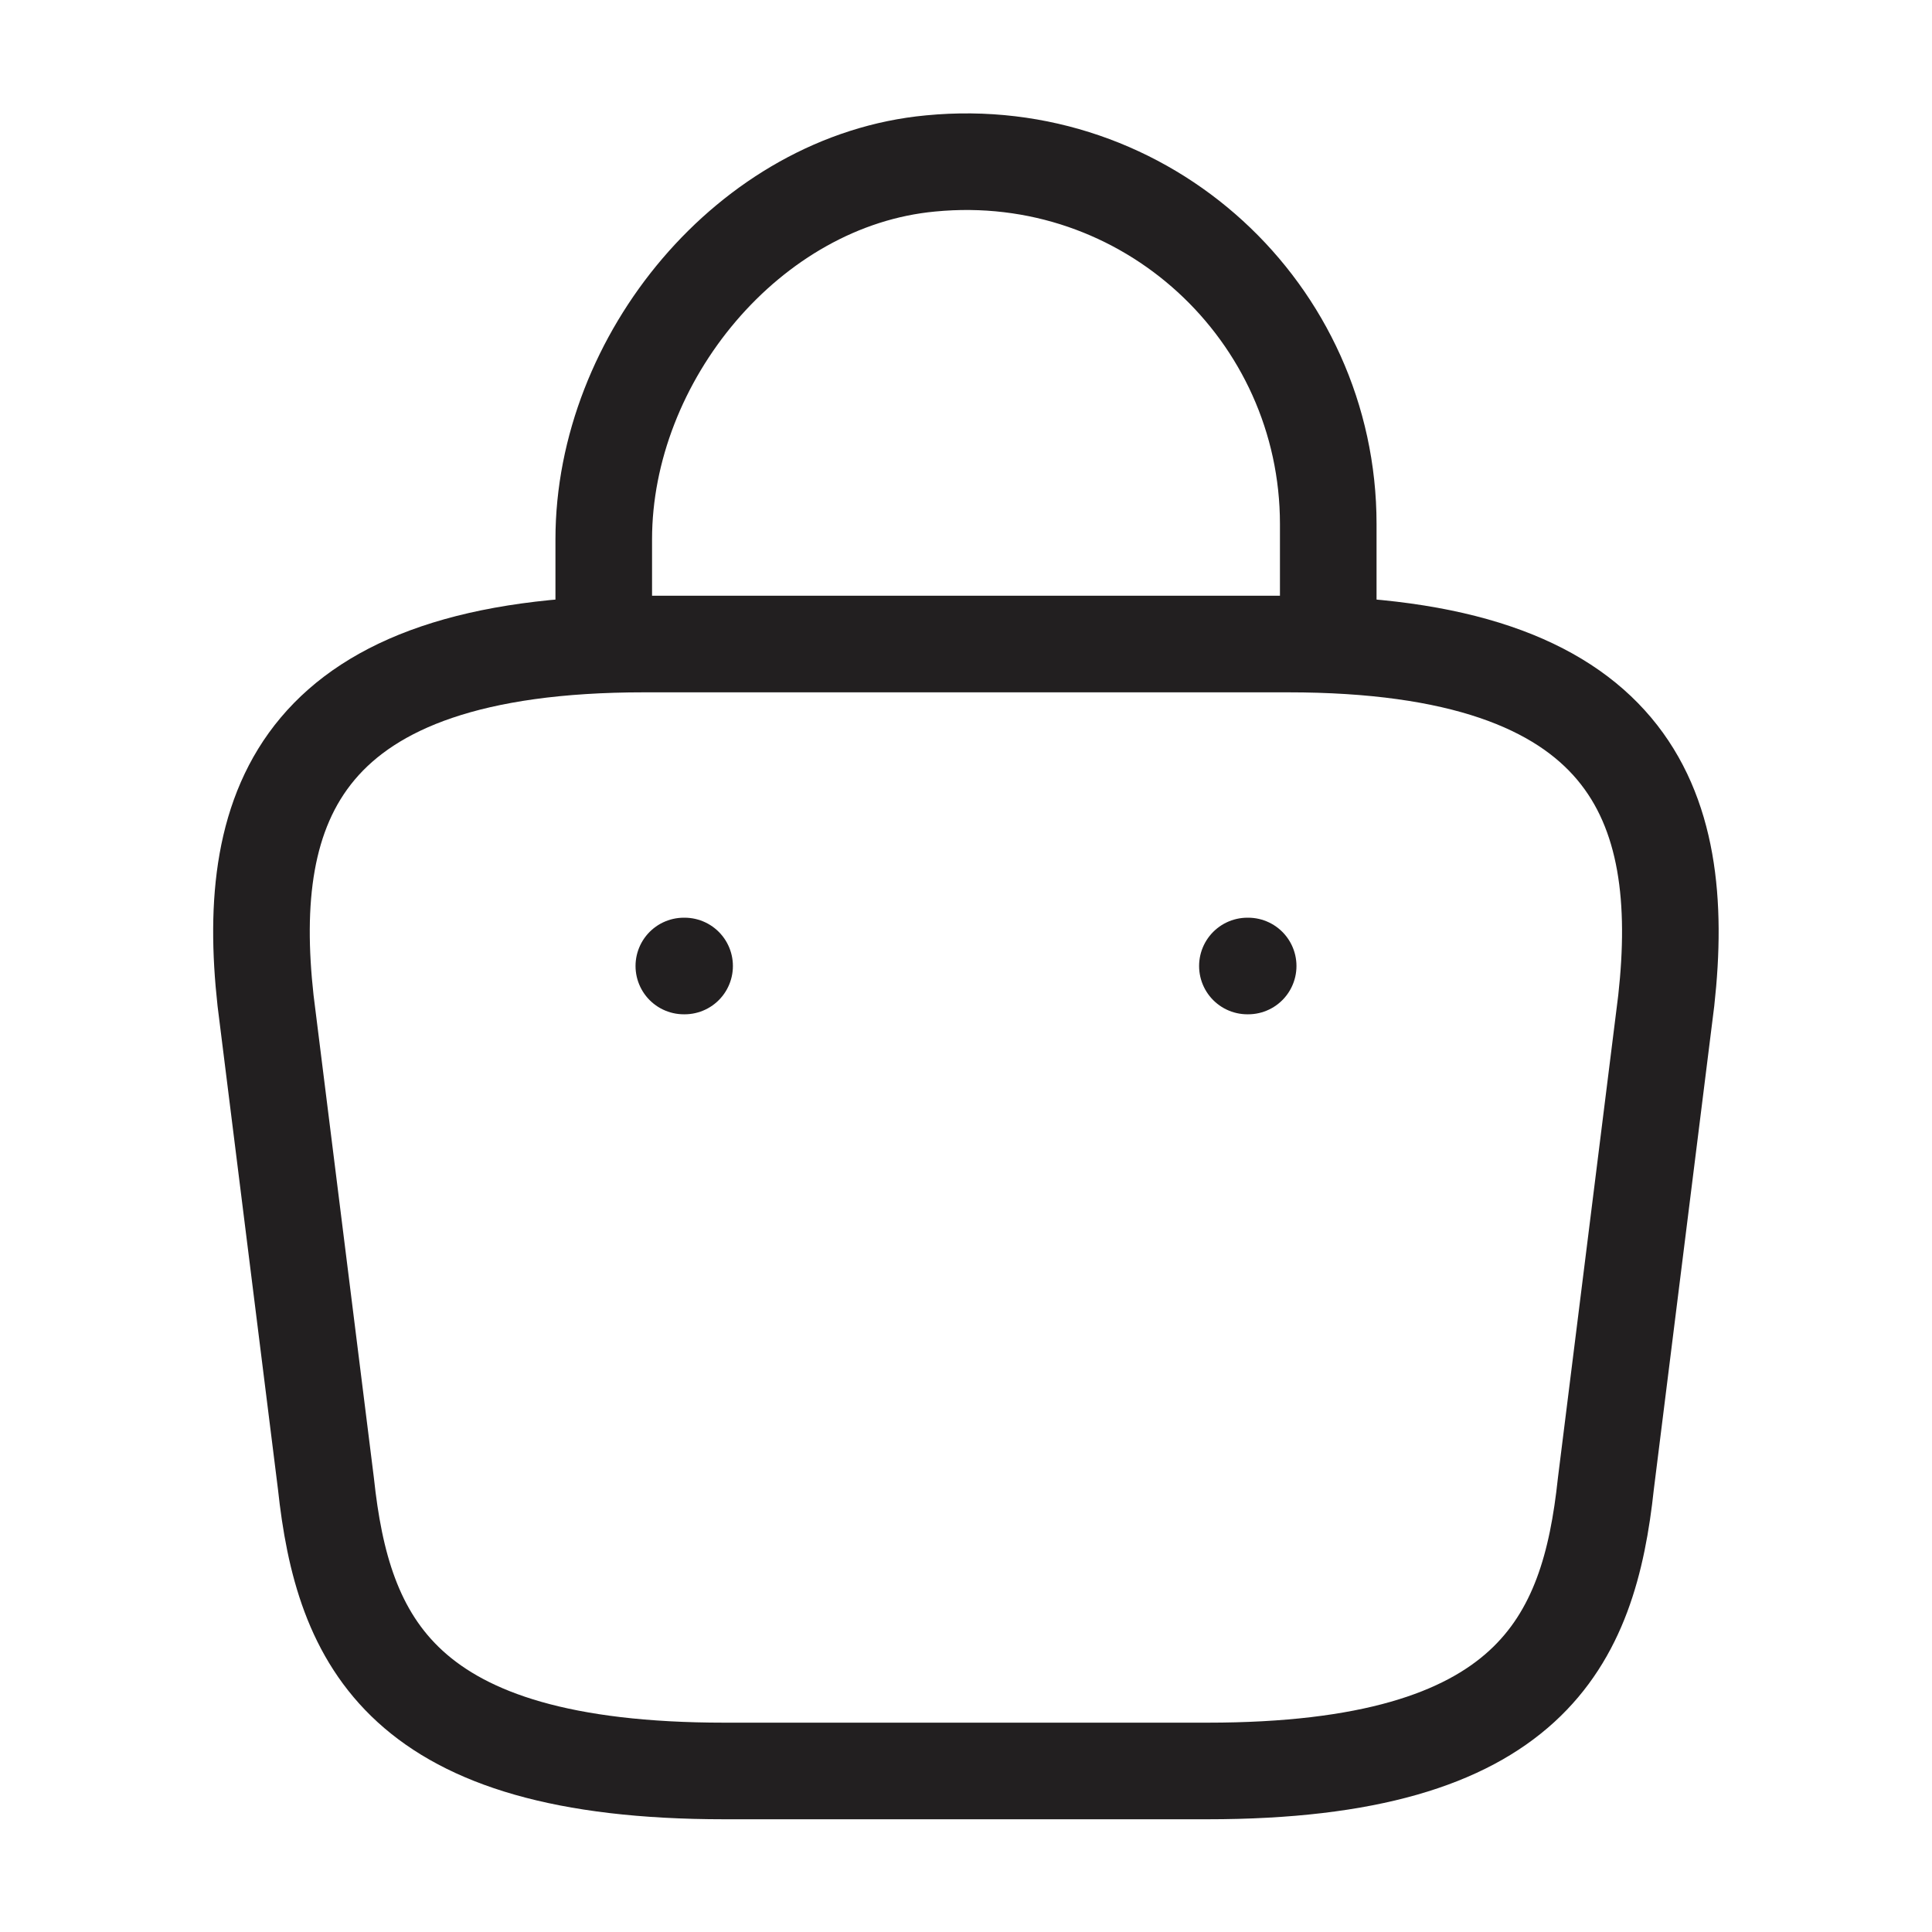
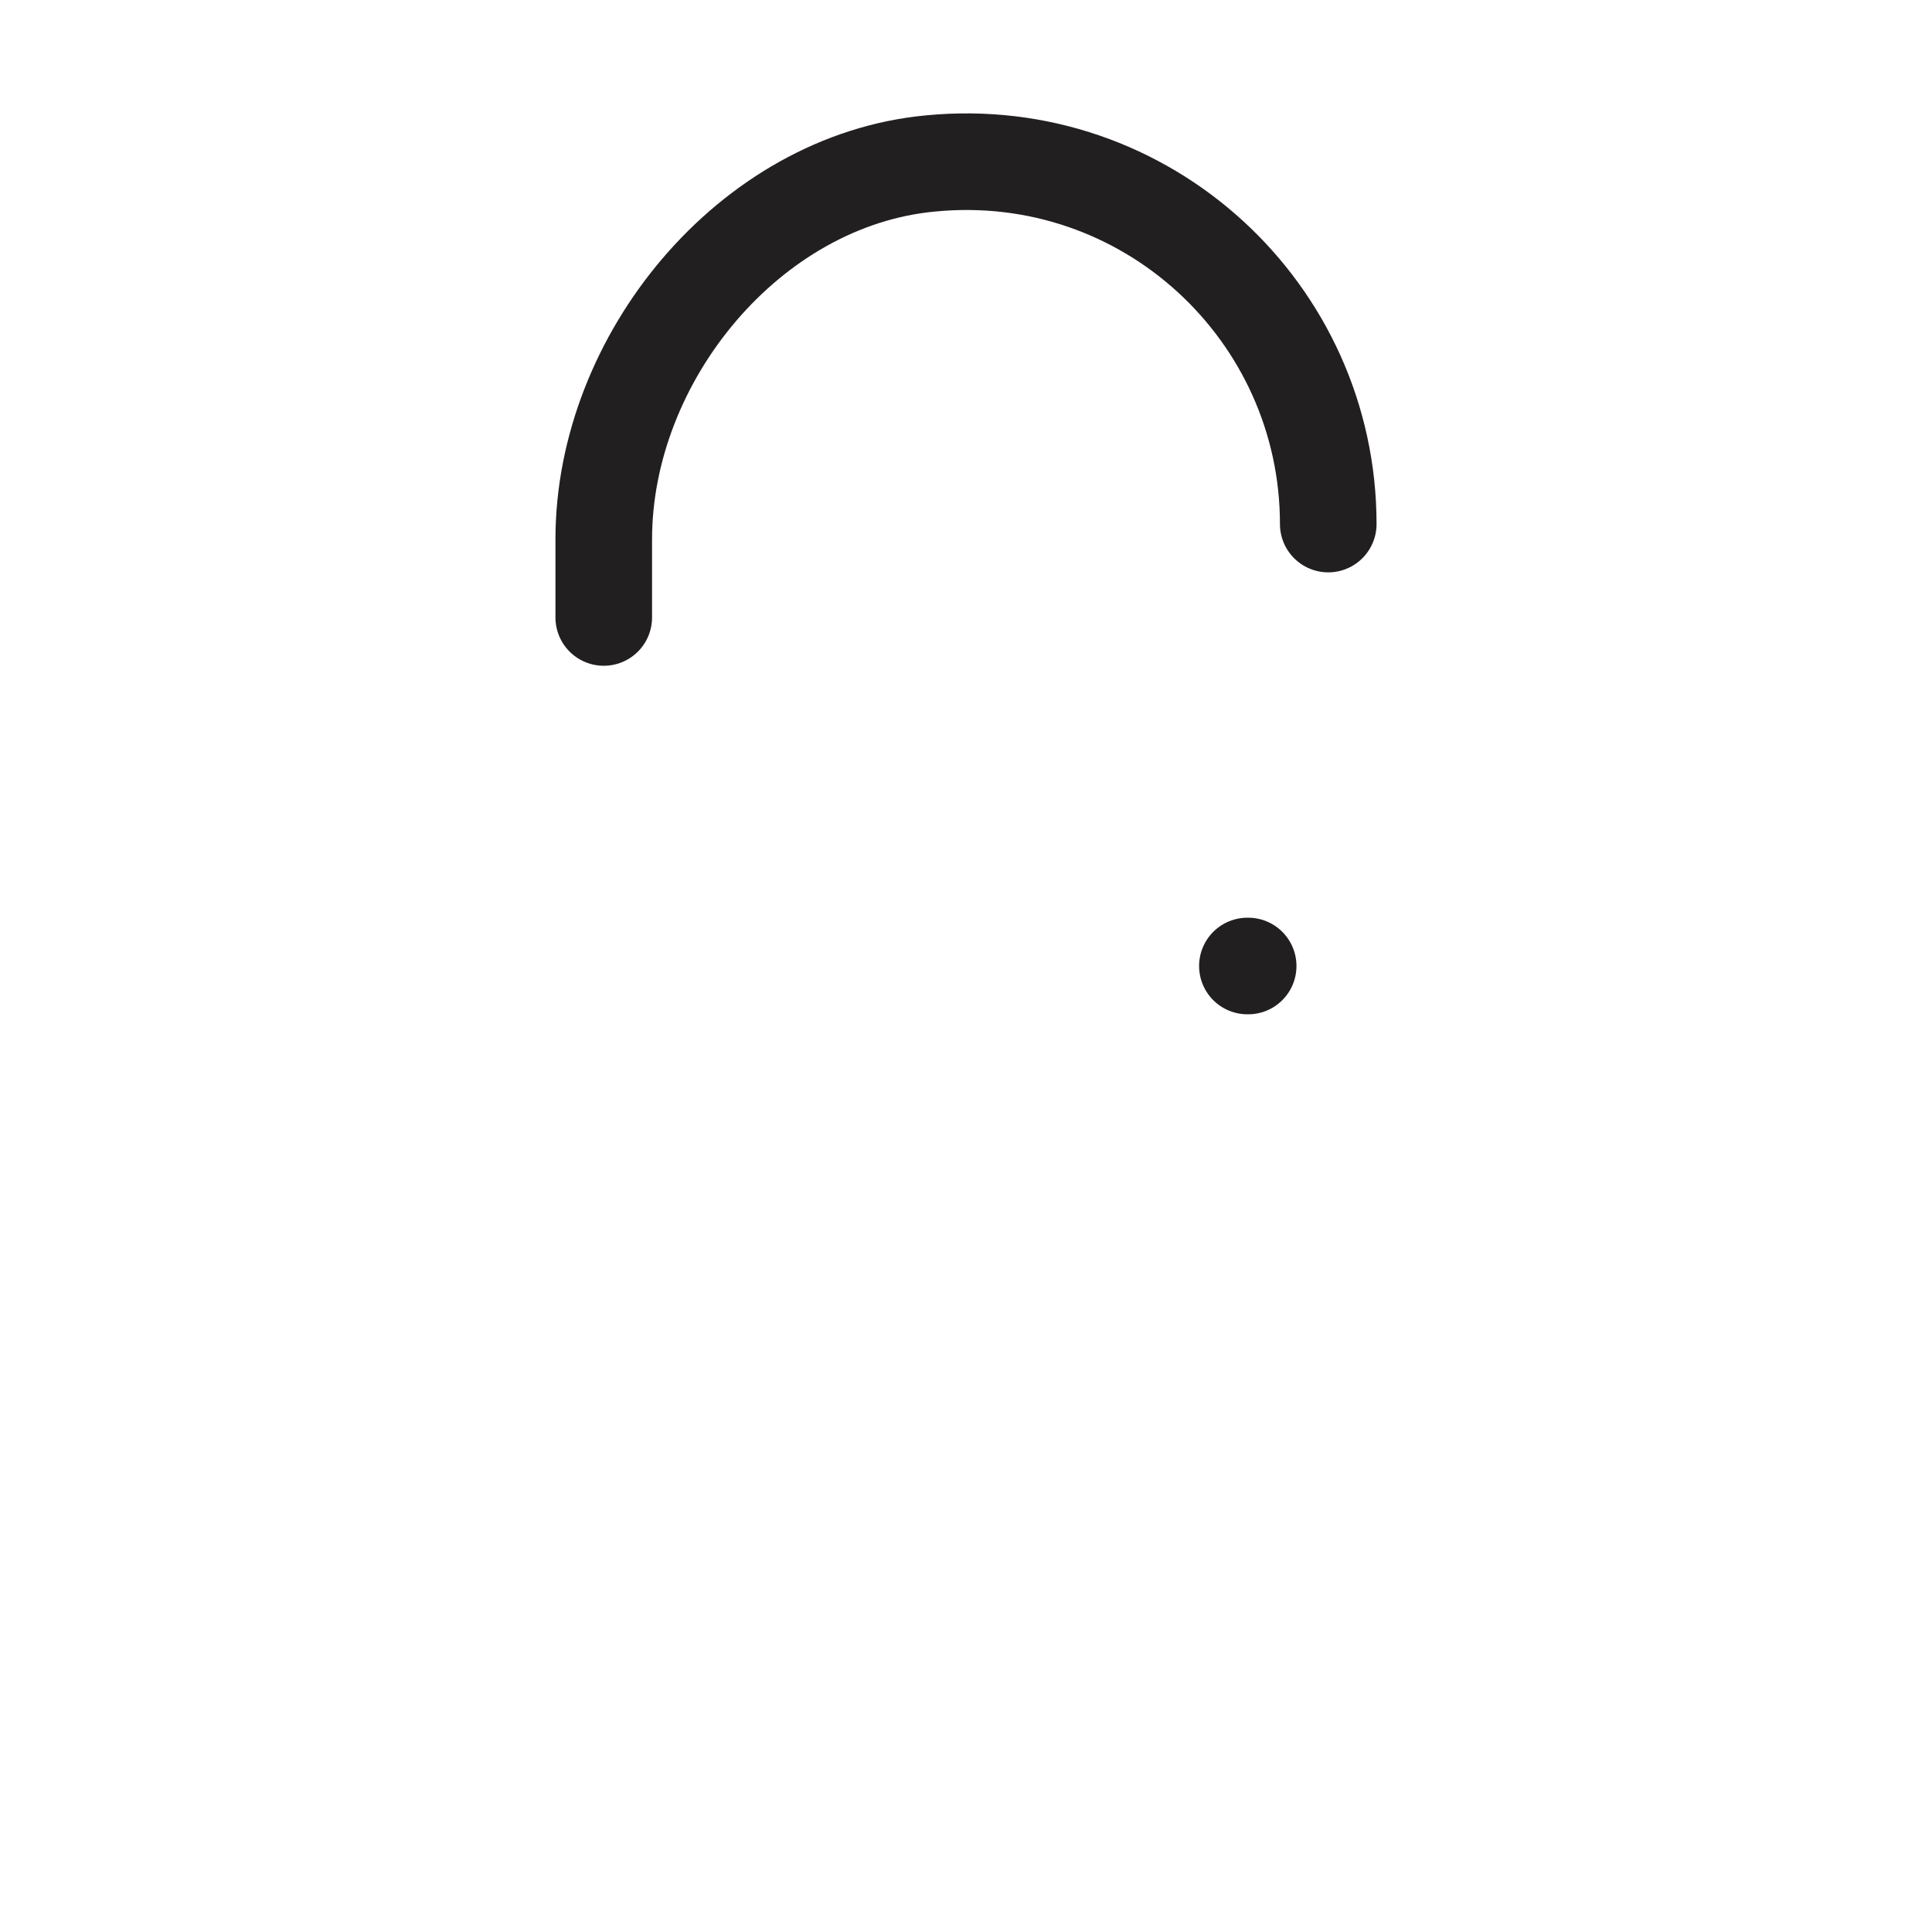
<svg xmlns="http://www.w3.org/2000/svg" width="20" height="20" viewBox="0 0 20 20" fill="none">
-   <path d="M6.25 6.392V5.583C6.25 3.708 7.758 1.867 9.633 1.692C11.867 1.475 13.75 3.233 13.75 5.425V6.575" stroke="#221F20" stroke-miterlimit="10" stroke-linecap="round" stroke-linejoin="round" />
-   <path d="M7.499 18.333H12.499C15.849 18.333 16.449 16.992 16.624 15.358L17.249 10.358C17.474 8.325 16.891 6.667 13.333 6.667H6.666C3.108 6.667 2.524 8.325 2.749 10.358L3.374 15.358C3.549 16.992 4.149 18.333 7.499 18.333Z" stroke="#221F20" stroke-miterlimit="10" stroke-linecap="round" stroke-linejoin="round" />
+   <path d="M6.25 6.392V5.583C6.25 3.708 7.758 1.867 9.633 1.692C11.867 1.475 13.75 3.233 13.75 5.425" stroke="#221F20" stroke-miterlimit="10" stroke-linecap="round" stroke-linejoin="round" />
  <path d="M12.913 10H12.921" stroke="#221F20" stroke-linecap="round" stroke-linejoin="round" />
-   <path d="M7.079 10H7.087" stroke="#221F20" stroke-linecap="round" stroke-linejoin="round" />
</svg>